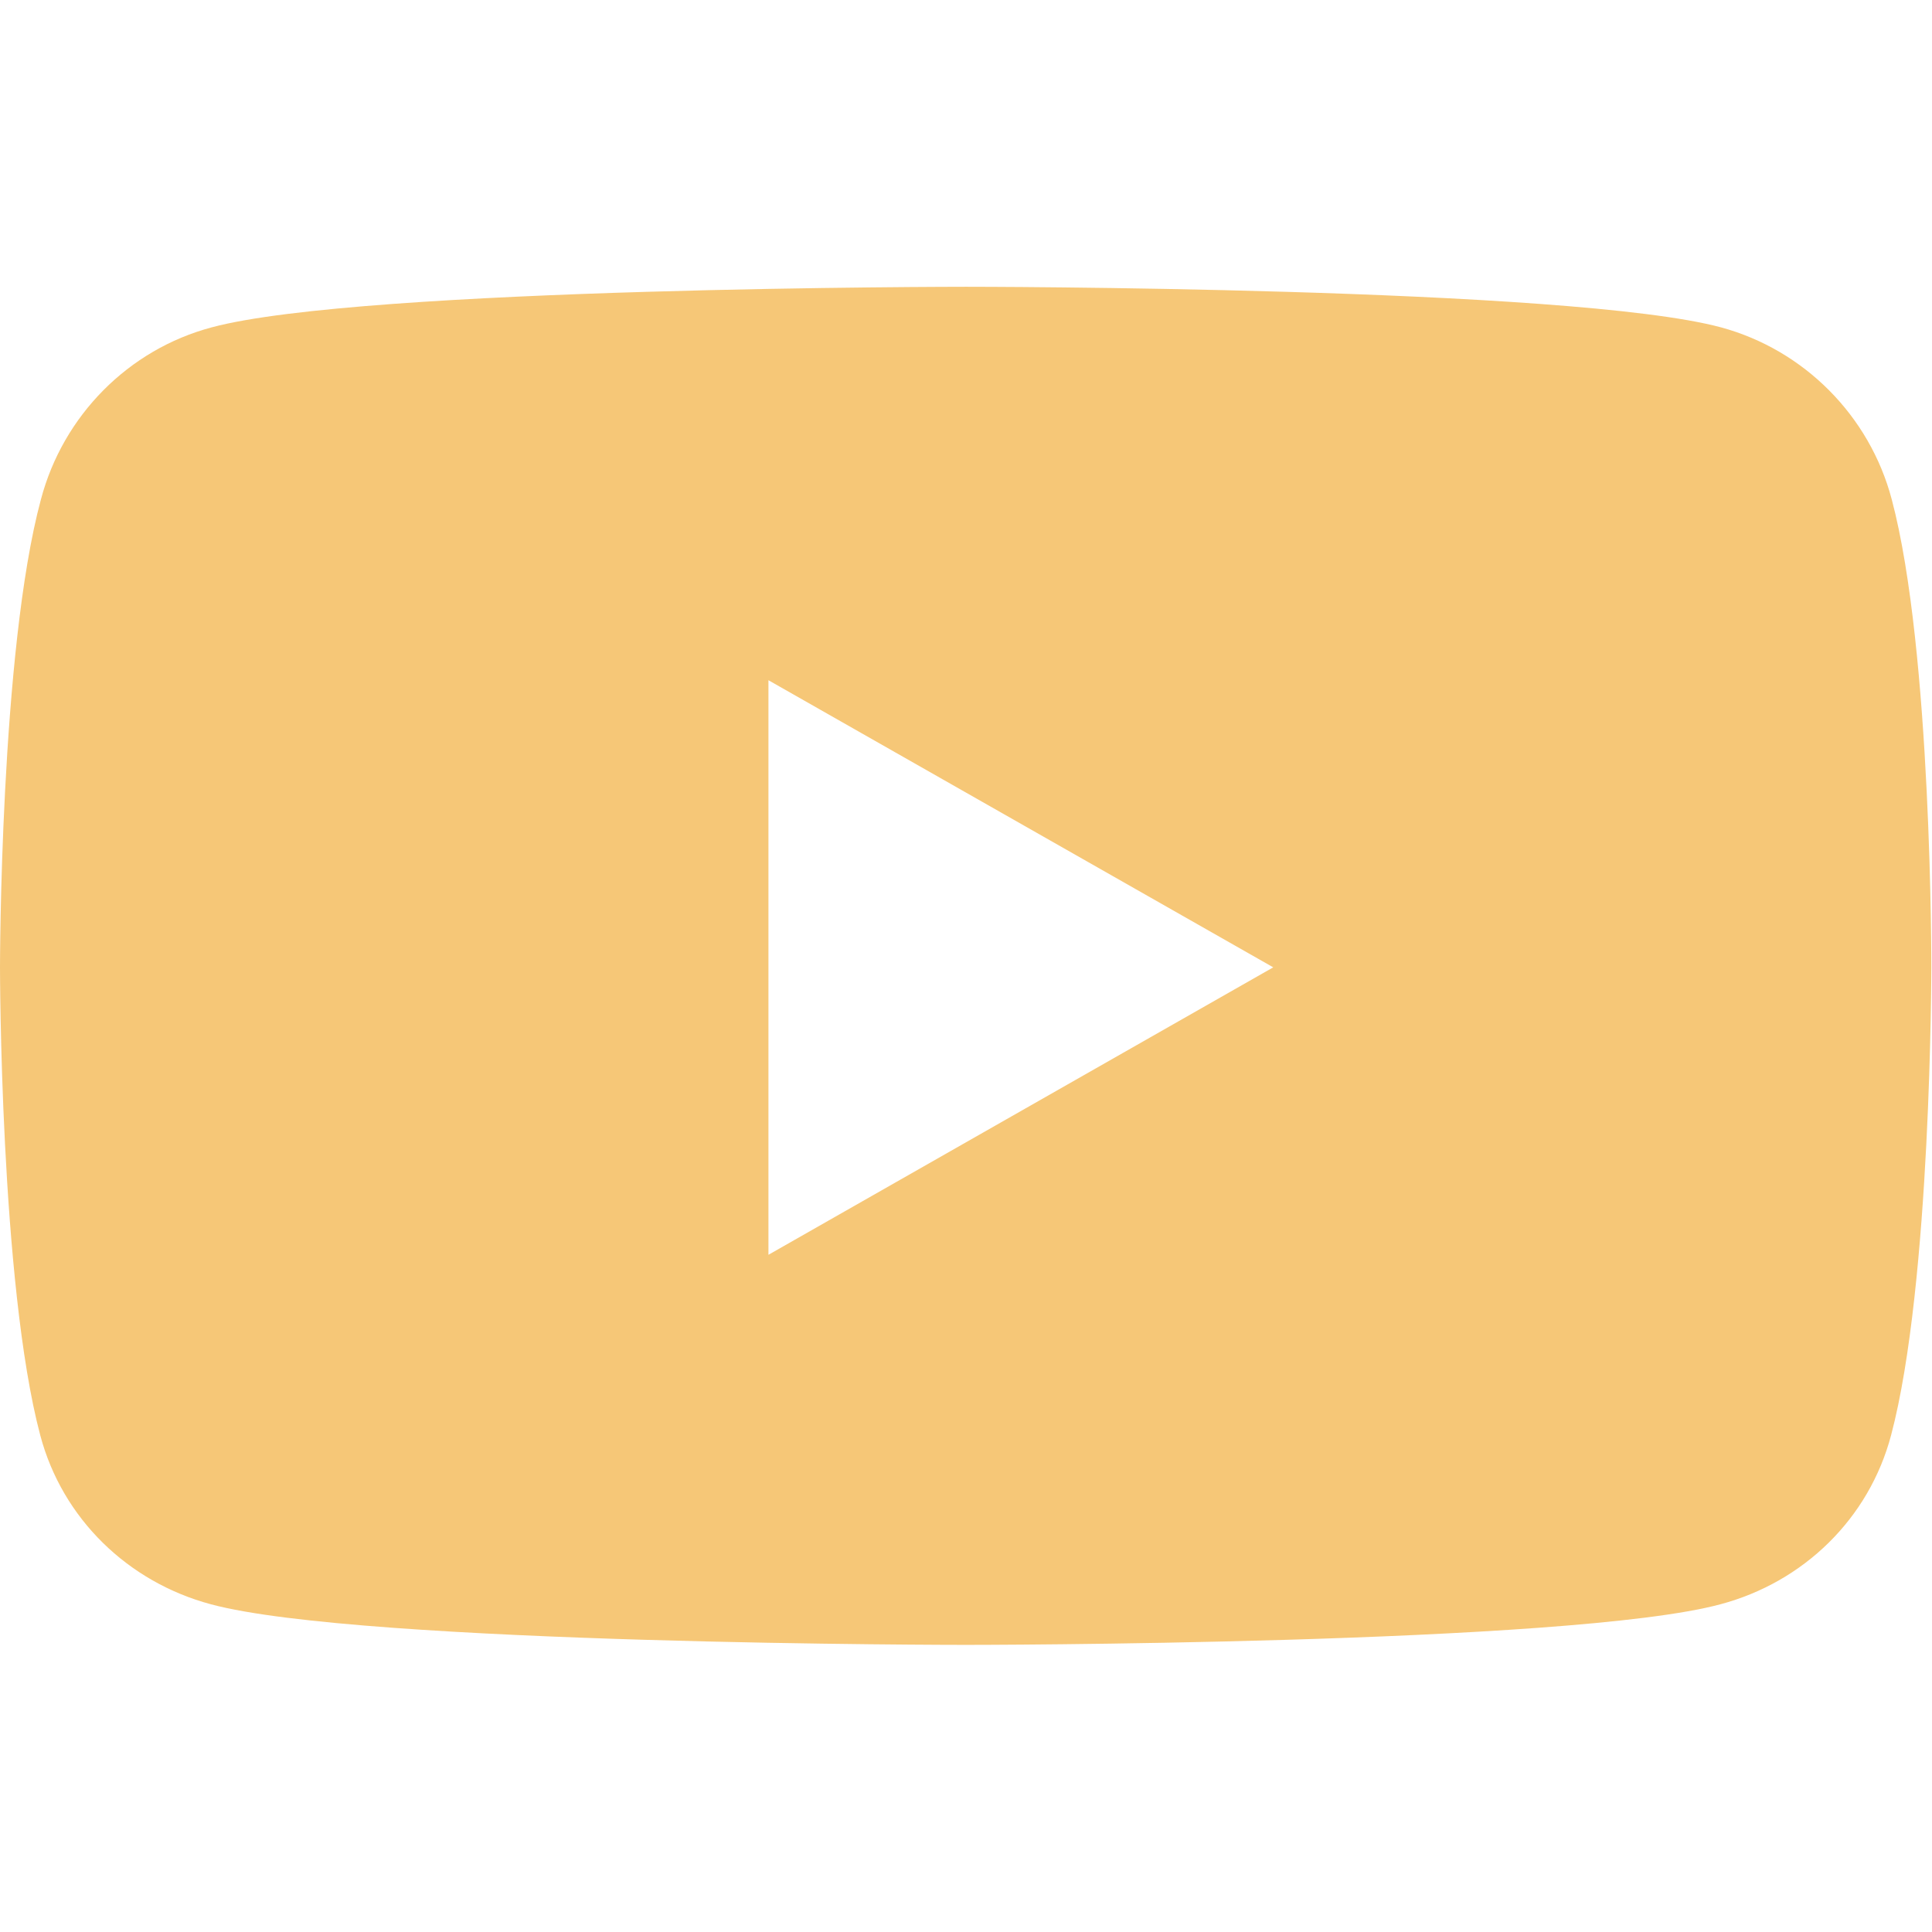
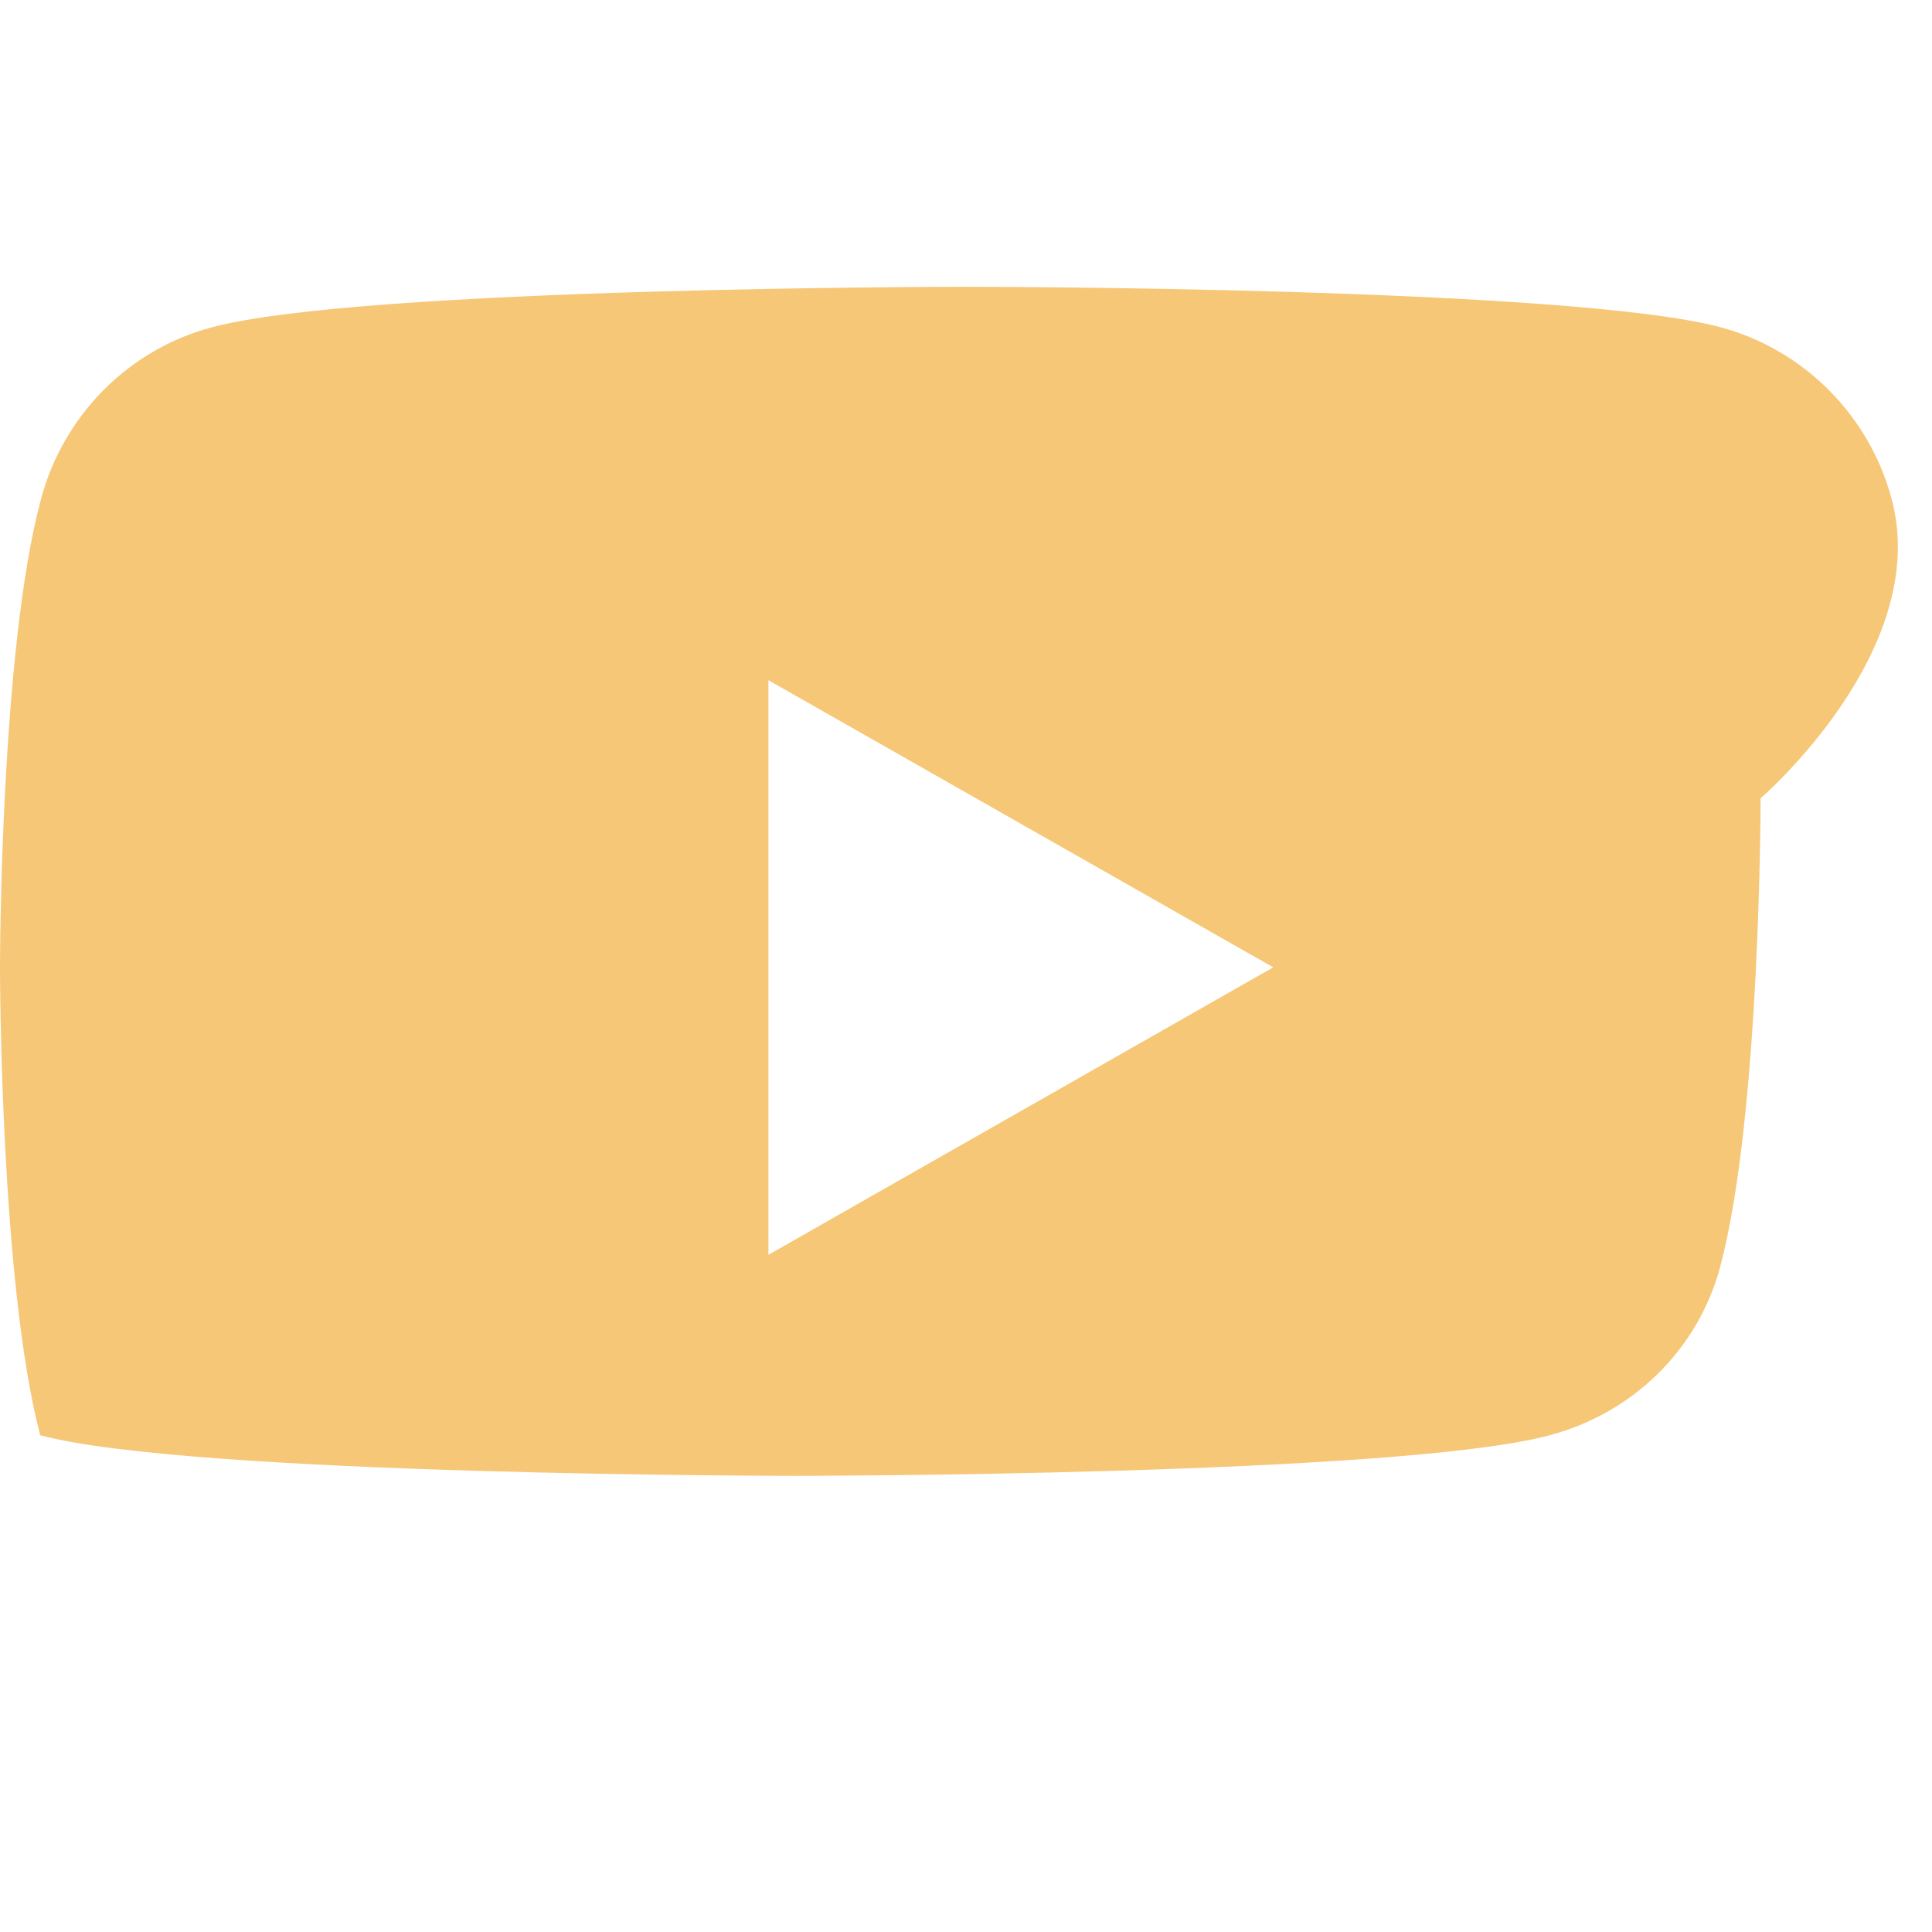
<svg xmlns="http://www.w3.org/2000/svg" version="1.1" id="Camada_1" focusable="false" x="0px" y="0px" viewBox="0 0 576 576" style="enable-background:new 0 0 576 576;" xml:space="preserve">
  <style type="text/css">
	.st0{fill:#F6C777;}
</style>
-   <path class="st0" d="M564,148.9c-6.6-25-26.2-44.6-50.9-51.3c-44.9-12.1-225-12.1-225-12.1s-180.1,0-225,12.1  c-24.8,6.6-44.3,26.3-50.9,51.3C0,194.1,0,288.4,0,288.4s0,94.3,12,139.5c6.6,24.9,26.2,43.8,50.9,50.4c44.9,12.1,225,12.1,225,12.1  s180.1,0,225-12.1c24.8-6.6,44.3-25.5,50.9-50.4c12-45.2,12-139.5,12-139.5S576,194,564,148.9z M229.1,374.1V202.8l150.5,85.6  L229.1,374.1L229.1,374.1z" />
+   <path class="st0" d="M564,148.9c-6.6-25-26.2-44.6-50.9-51.3c-44.9-12.1-225-12.1-225-12.1s-180.1,0-225,12.1  c-24.8,6.6-44.3,26.3-50.9,51.3C0,194.1,0,288.4,0,288.4s0,94.3,12,139.5c44.9,12.1,225,12.1,225,12.1  s180.1,0,225-12.1c24.8-6.6,44.3-25.5,50.9-50.4c12-45.2,12-139.5,12-139.5S576,194,564,148.9z M229.1,374.1V202.8l150.5,85.6  L229.1,374.1L229.1,374.1z" />
</svg>